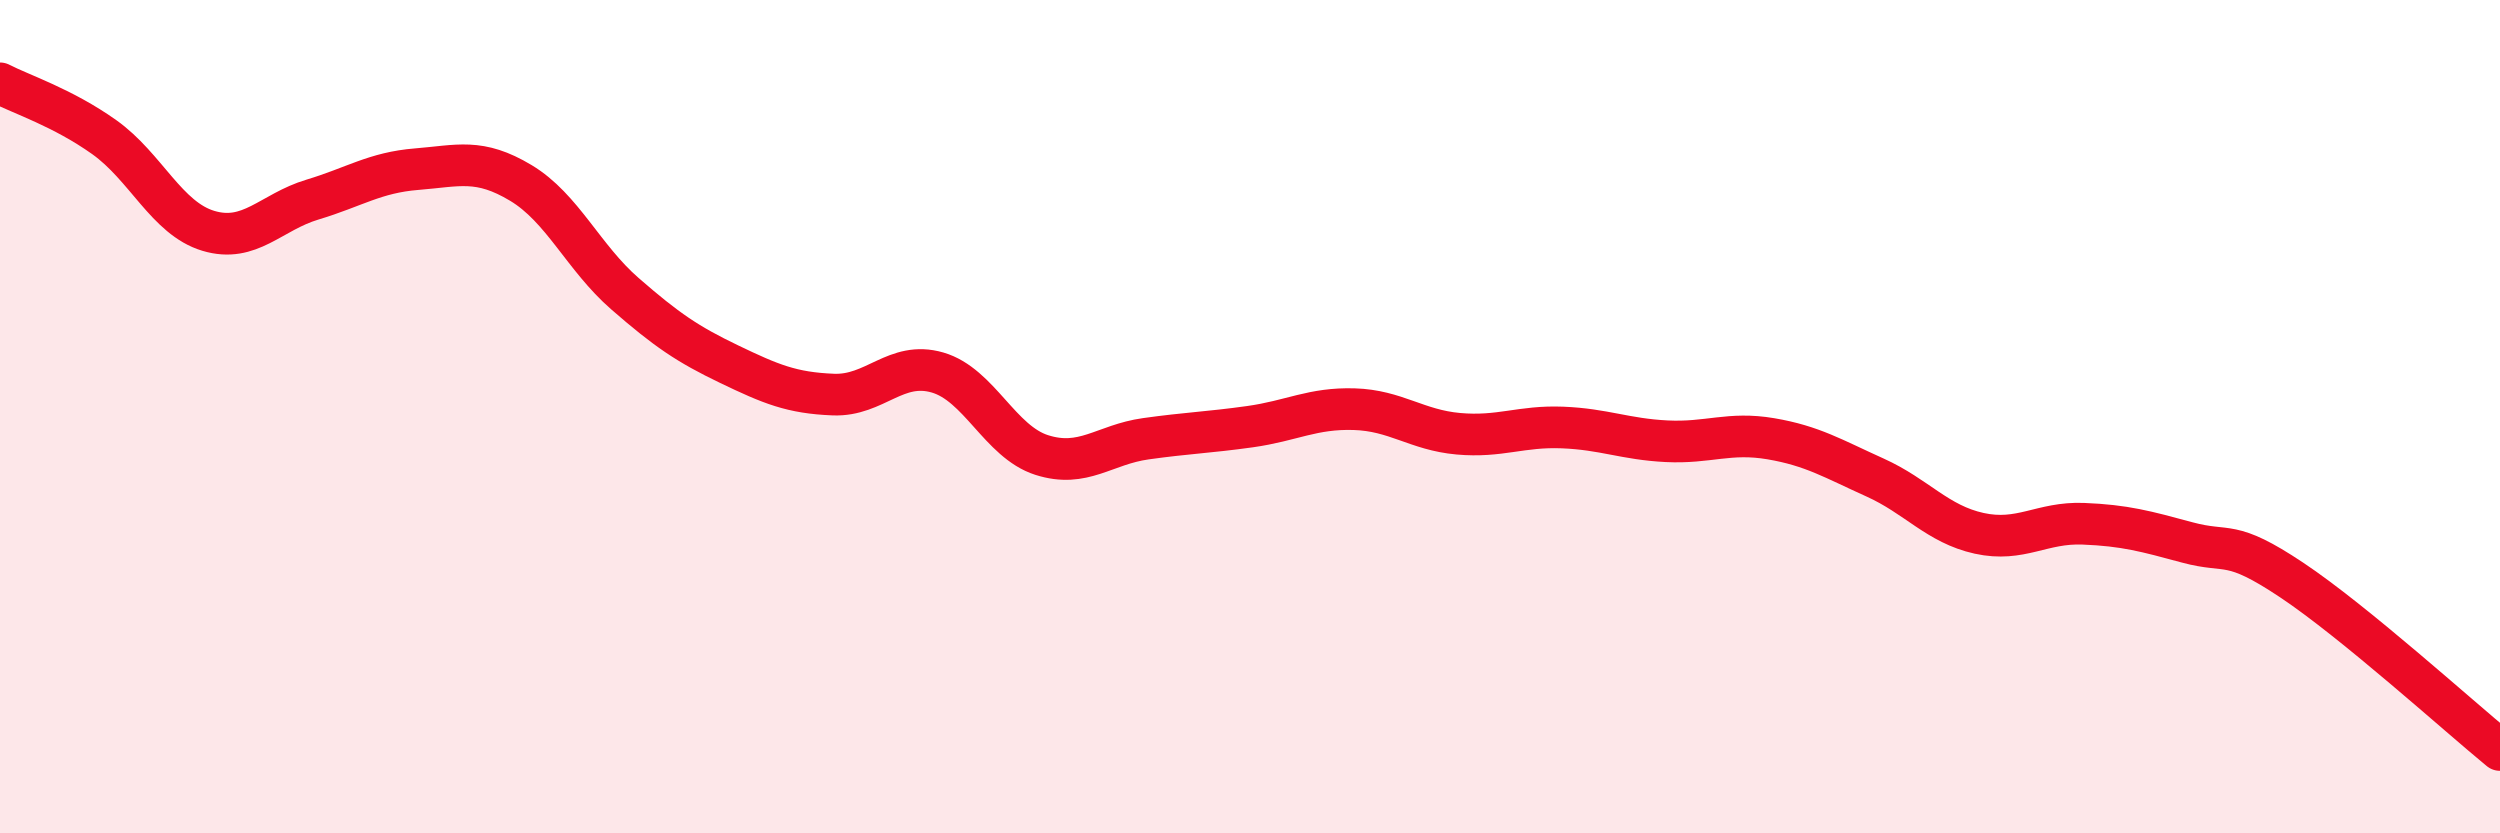
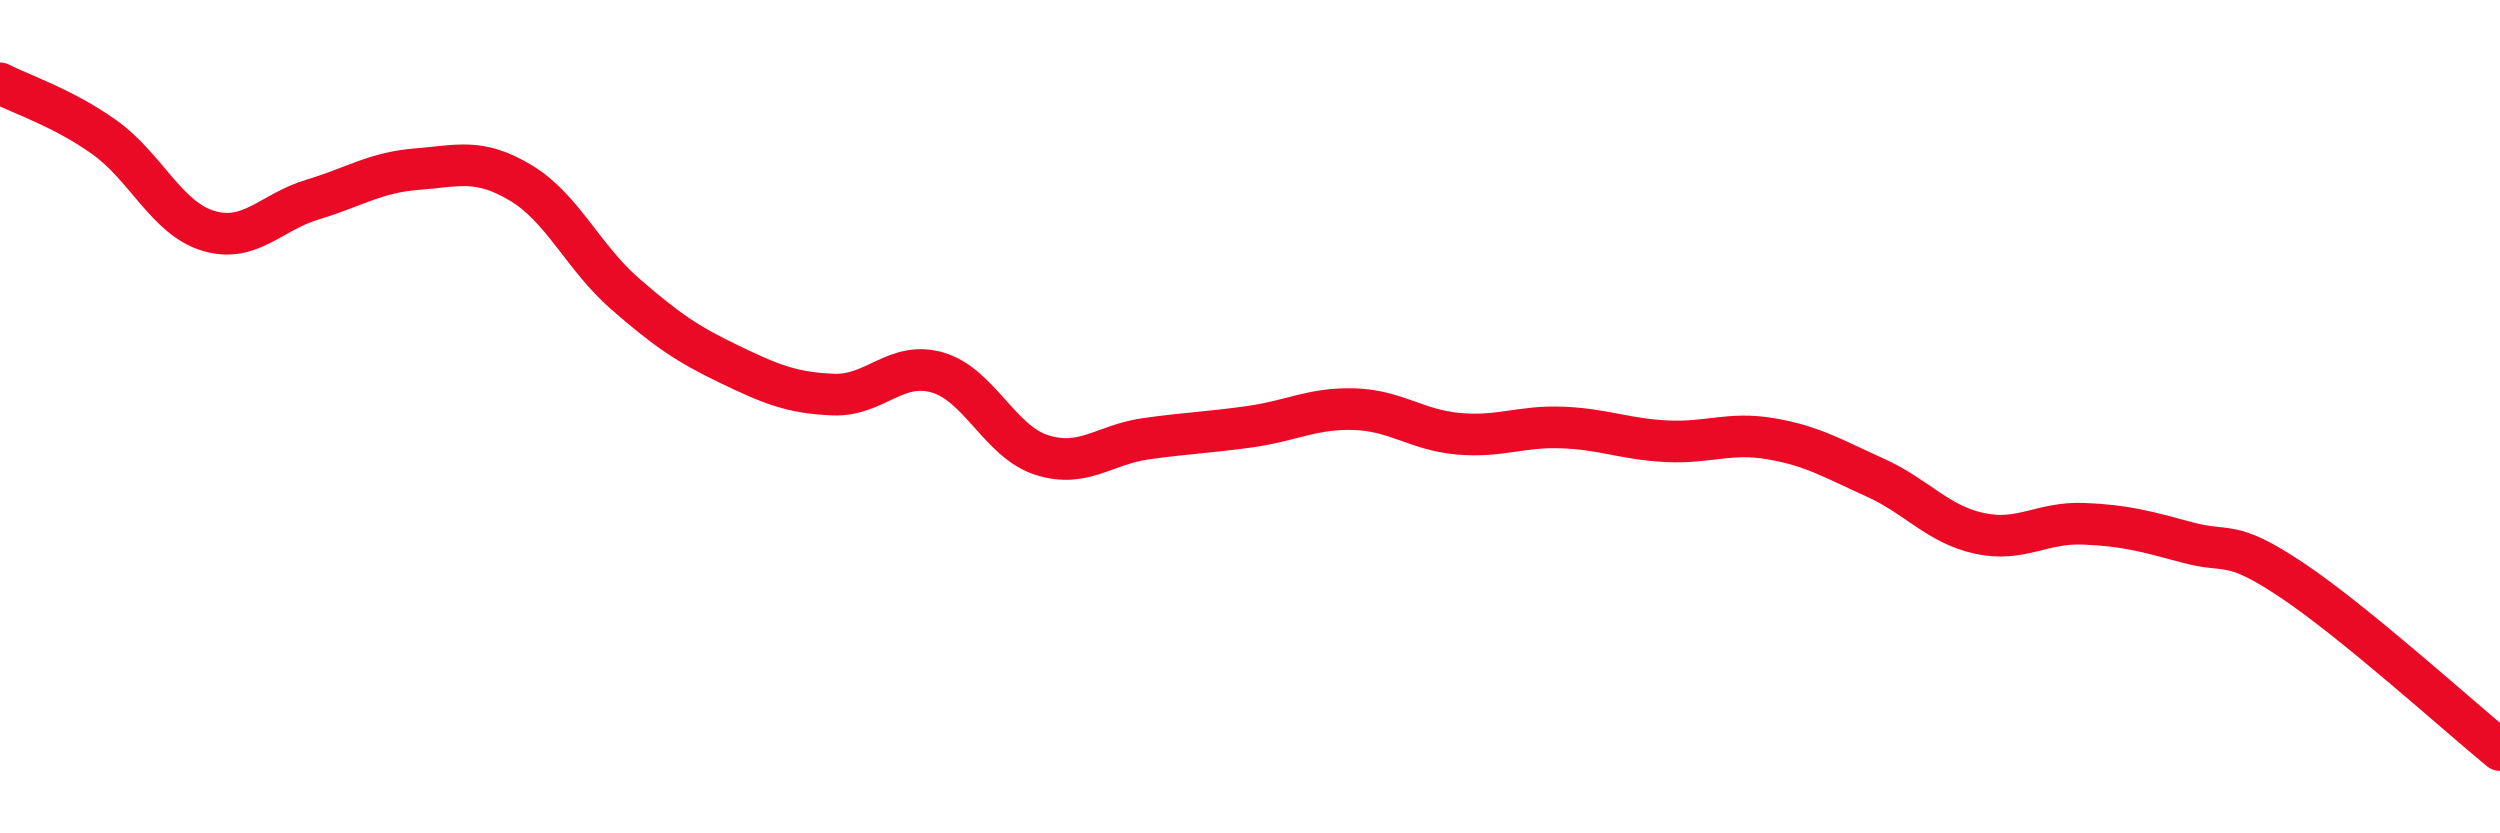
<svg xmlns="http://www.w3.org/2000/svg" width="60" height="20" viewBox="0 0 60 20">
-   <path d="M 0,2 C 0.5,2.26 1.5,2.58 2.5,3.29 C 3.5,4 4,5.24 5,5.54 C 6,5.84 6.5,5.09 7.5,4.79 C 8.5,4.49 9,4.14 10,4.06 C 11,3.98 11.5,3.79 12.5,4.39 C 13.5,4.99 14,6.18 15,7.05 C 16,7.92 16.5,8.26 17.5,8.74 C 18.5,9.22 19,9.43 20,9.47 C 21,9.51 21.5,8.65 22.5,8.94 C 23.5,9.23 24,10.6 25,10.92 C 26,11.24 26.5,10.67 27.5,10.53 C 28.5,10.39 29,10.38 30,10.24 C 31,10.1 31.5,9.79 32.5,9.82 C 33.5,9.85 34,10.32 35,10.41 C 36,10.5 36.5,10.22 37.5,10.26 C 38.5,10.3 39,10.54 40,10.59 C 41,10.64 41.5,10.36 42.5,10.53 C 43.5,10.7 44,11.01 45,11.46 C 46,11.91 46.5,12.58 47.5,12.8 C 48.5,13.02 49,12.53 50,12.57 C 51,12.61 51.5,12.75 52.5,13.02 C 53.5,13.29 53.5,12.92 55,13.92 C 56.5,14.92 59,17.18 60,18L60 20L0 20Z" fill="#EB0A25" opacity="0.1" stroke-linecap="round" stroke-linejoin="round" />
  <path d="M 0,2 C 0.5,2.26 1.5,2.58 2.5,3.29 C 3.5,4 4,5.24 5,5.54 C 6,5.84 6.5,5.09 7.5,4.79 C 8.5,4.49 9,4.14 10,4.06 C 11,3.98 11.5,3.79 12.5,4.39 C 13.5,4.99 14,6.18 15,7.05 C 16,7.92 16.5,8.26 17.5,8.74 C 18.5,9.22 19,9.43 20,9.47 C 21,9.51 21.5,8.65 22.5,8.94 C 23.5,9.23 24,10.6 25,10.92 C 26,11.24 26.5,10.67 27.5,10.53 C 28.5,10.39 29,10.38 30,10.24 C 31,10.1 31.5,9.79 32.5,9.82 C 33.5,9.85 34,10.32 35,10.41 C 36,10.5 36.5,10.22 37.5,10.26 C 38.5,10.3 39,10.54 40,10.59 C 41,10.64 41.5,10.36 42.5,10.53 C 43.5,10.7 44,11.01 45,11.46 C 46,11.91 46.5,12.58 47.5,12.8 C 48.5,13.02 49,12.53 50,12.57 C 51,12.61 51.5,12.75 52.5,13.02 C 53.5,13.29 53.5,12.92 55,13.92 C 56.5,14.92 59,17.18 60,18" stroke="#EB0A25" stroke-width="1" fill="none" stroke-linecap="round" stroke-linejoin="round" />
</svg>